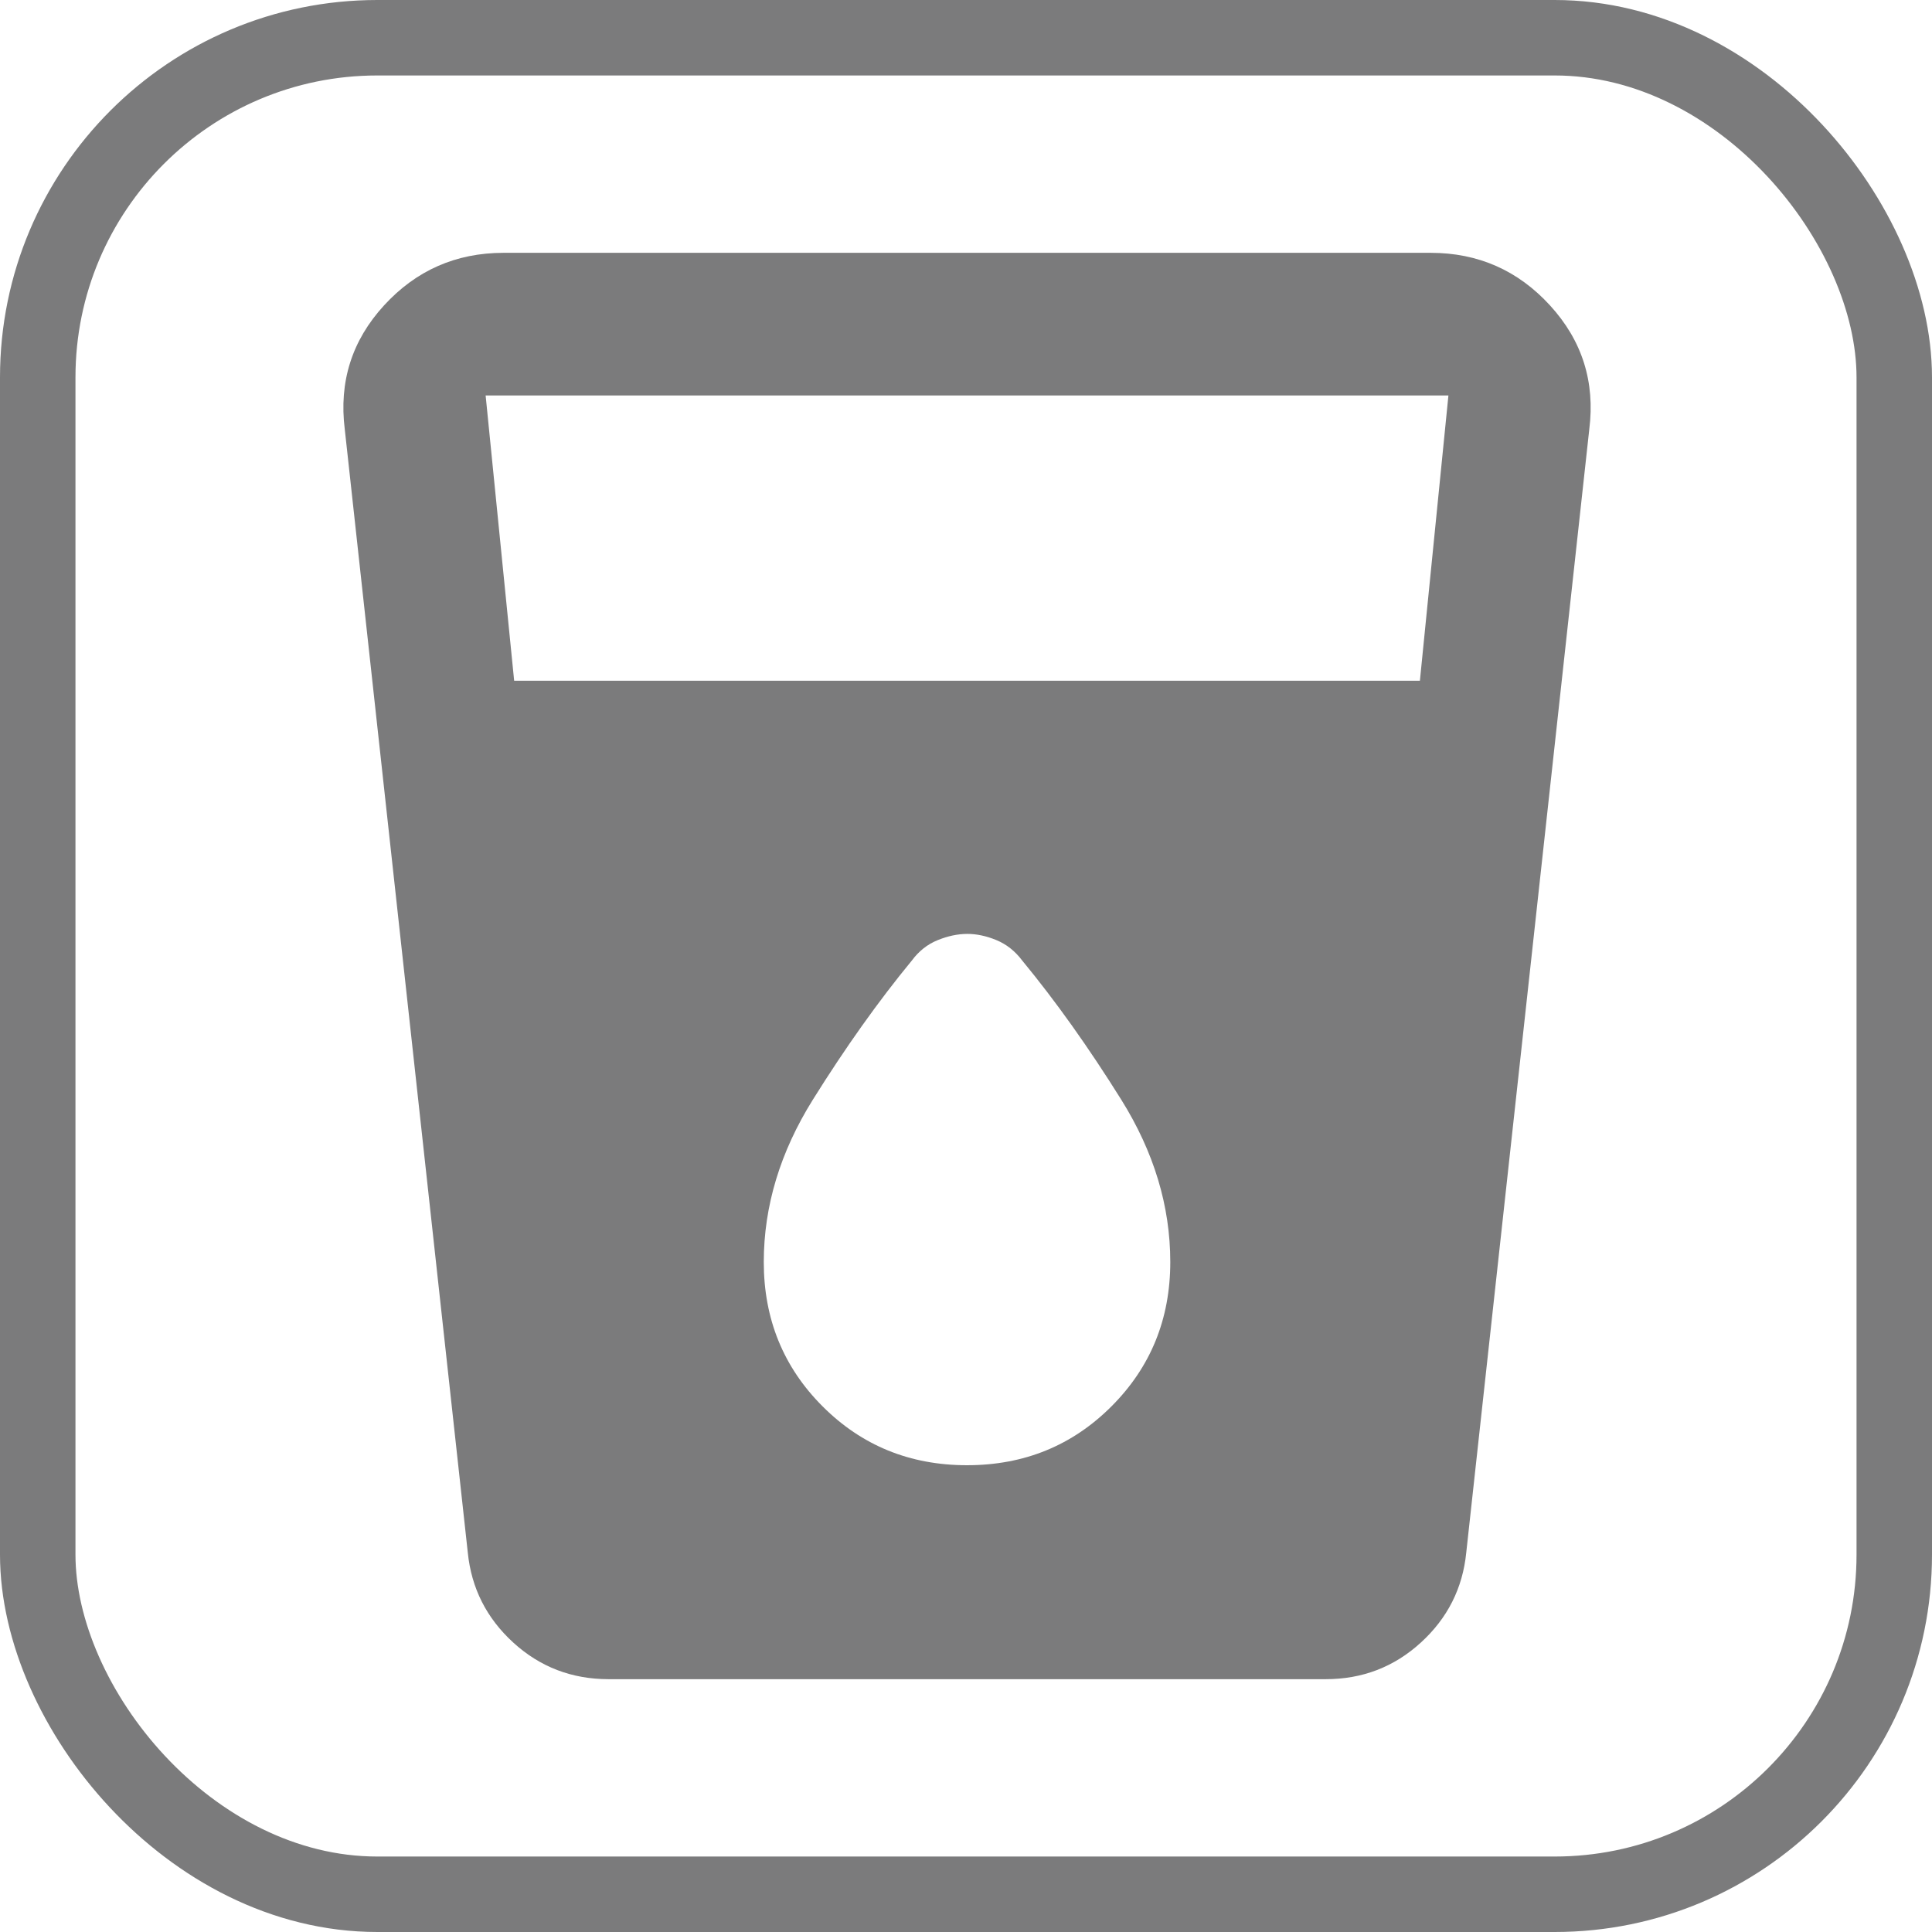
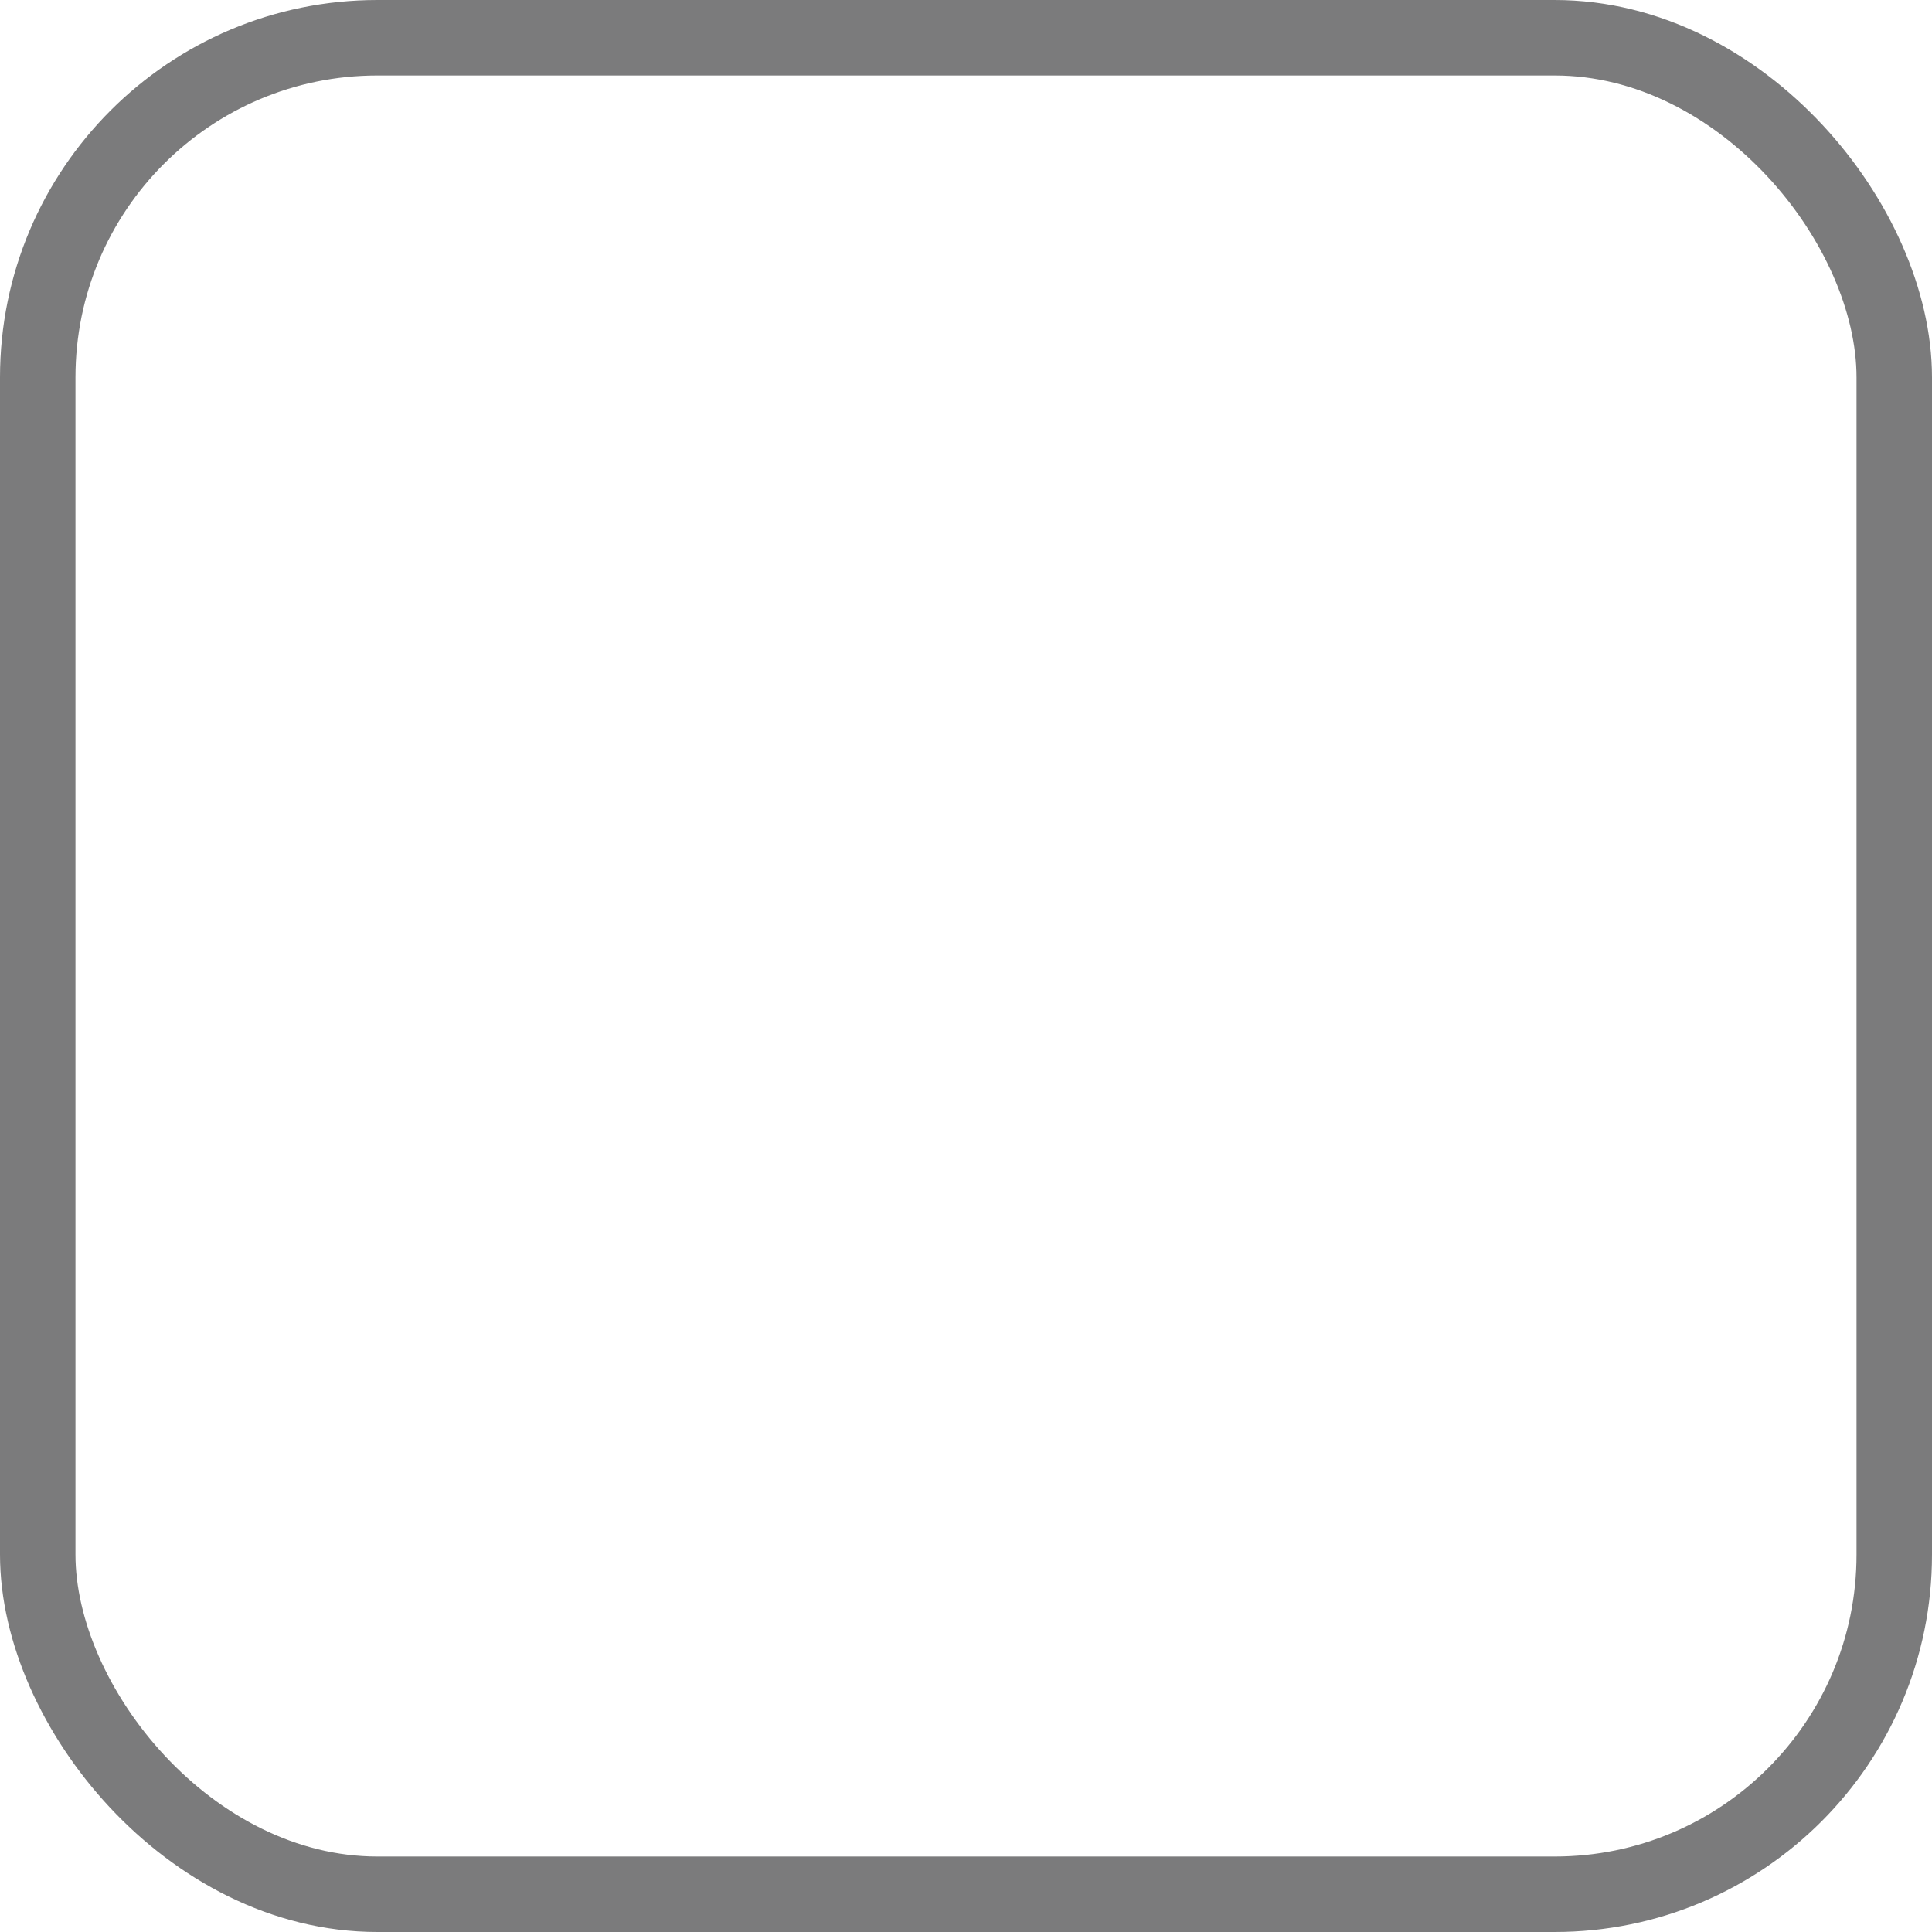
<svg xmlns="http://www.w3.org/2000/svg" width="512" height="512" viewBox="0 0 512 512" fill="none">
  <rect x="10" y="10" width="492" height="492" rx="90" stroke="#7B7B7C" stroke-width="20" />
-   <path d="M161.299 445C151.534 445 143.111 441.768 136.03 435.304C128.949 428.84 124.929 420.896 123.972 411.471L91.369 113.777C89.794 101.177 93.259 90.234 101.764 80.948C110.269 71.662 120.822 67.013 133.422 67H379.122C391.722 67 402.274 71.649 410.779 80.948C419.284 90.247 422.749 101.19 421.174 113.777L388.572 411.452C387.627 420.902 383.607 428.859 376.513 435.323C369.42 441.787 361.003 445.013 351.263 445H161.299ZM136.257 180.4H376.287L383.847 104.8H128.697L136.257 180.4ZM256.272 388.3C271.392 388.3 284.149 383.102 294.544 372.707C304.939 362.312 310.137 349.555 310.137 334.435C310.137 319.63 305.809 305.297 297.152 291.437C288.496 277.577 279.752 265.292 270.919 254.582C269.029 252.062 266.742 250.248 264.058 249.139C261.375 248.03 258.779 247.482 256.272 247.495C253.764 247.508 251.162 248.062 248.466 249.158C245.77 250.254 243.489 252.062 241.624 254.582C232.804 265.292 224.066 277.577 215.41 291.437C206.754 305.297 202.419 319.63 202.407 334.435C202.407 349.555 207.604 362.312 217.999 372.707C228.394 383.102 241.152 388.3 256.272 388.3Z" fill="#7B7B7C" />
</svg>